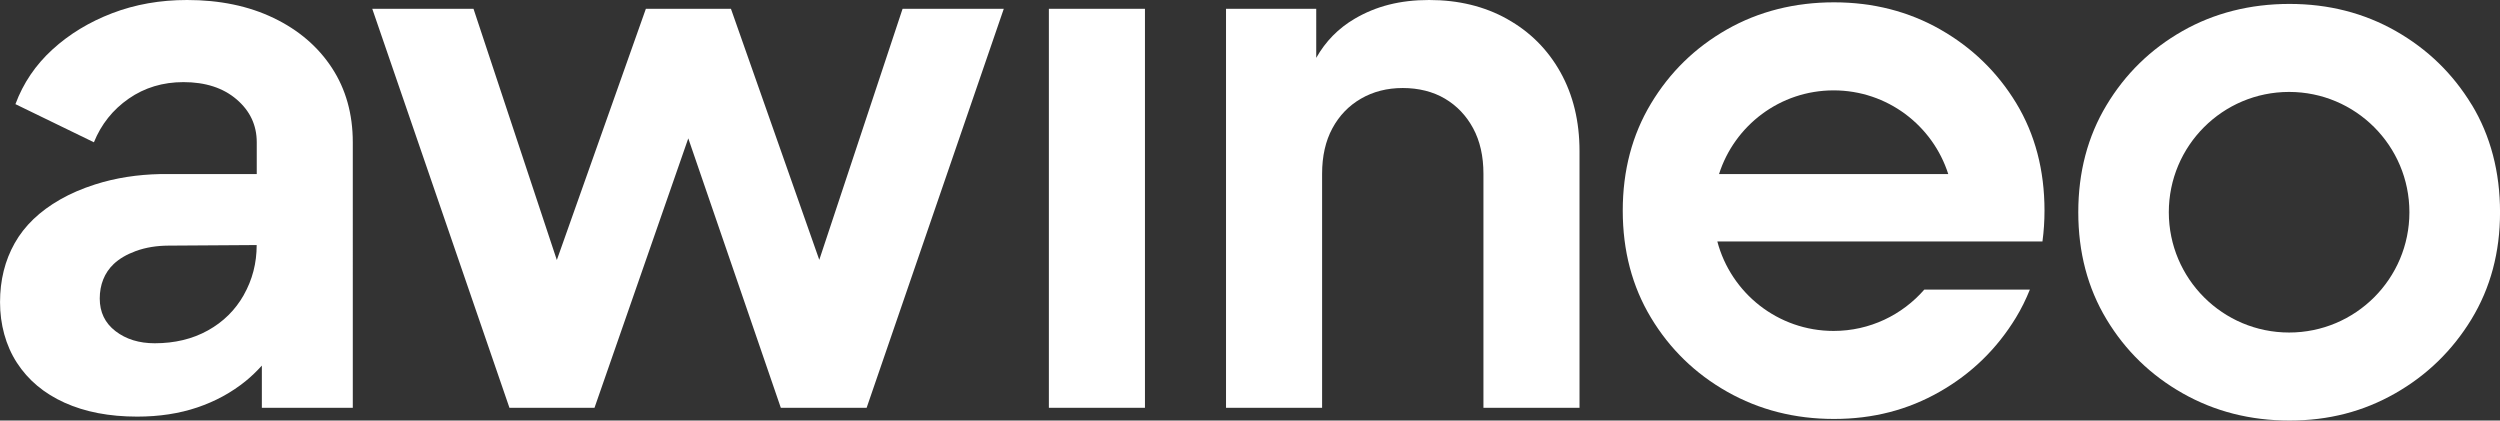
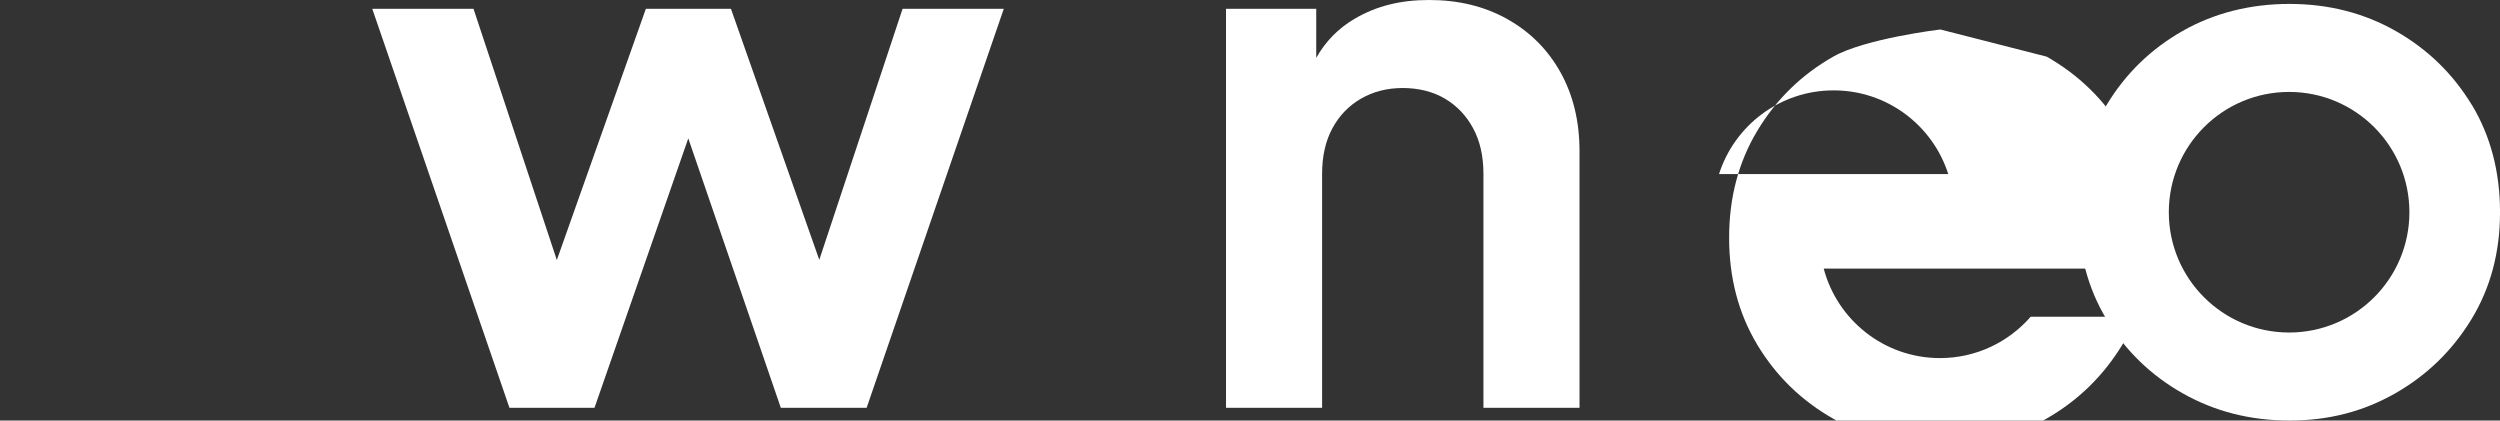
<svg xmlns="http://www.w3.org/2000/svg" id="Calque_1" data-name="Calque 1" viewBox="0 0 784.53 131.97">
  <rect x="0" y="0" width="784.53" height="131.97" fill="#333333" stroke="none" />
  <defs>
    <style>
      .cls-1 {
        fill: none;
      }

      .cls-2 {
        fill: #fff;
      }
    </style>
  </defs>
-   <path class="cls-1" d="M575.41,28.36c-16.85,0-31.11,11.04-35.97,26.27h71.93c-4.86-15.24-19.12-26.27-35.97-26.27Z" />
-   <path class="cls-1" d="M52.8,77.08c-3.48.02-6.96.52-10.22,1.72-2.85,1.05-5.16,2.4-6.9,4.06-2.92,2.76-4.37,6.37-4.37,10.82s1.65,7.71,4.95,10.24c3.3,2.53,7.4,3.8,12.31,3.8,6.29,0,11.85-1.34,16.69-4.03,4.83-2.68,8.59-6.4,11.28-11.16,2.68-4.75,4.02-9.96,4.03-15.62l-27.76.18Z" />
  <circle class="cls-1" cx="718.35" cy="66.6" r="37.75" transform="translate(-1.39 115.93) rotate(-9.22)" />
-   <path class="cls-2" d="M85.85,5.64C78.03,1.88,68.97,0,58.69,0,50.25,0,42.43,1.38,35.22,4.14c-7.21,2.76-13.47,6.56-18.76,11.39-5.29,4.83-9.17,10.55-11.62,17.15l24.63,11.97c2.3-5.68,5.95-10.24,10.93-13.7,4.98-3.45,10.7-5.18,17.15-5.18,6.91,0,12.47,1.8,16.69,5.41,4.22,3.61,6.33,8.1,6.33,13.47v9.98h-30.4c-6.9.15-13.78,1.15-20.36,3.26-4.07,1.3-7.71,2.88-10.93,4.72-6.45,3.68-11.2,8.25-14.27,13.7-3.07,5.45-4.6,11.62-4.6,18.53s1.76,13.54,5.29,18.99c3.53,5.45,8.52,9.63,14.96,12.54,6.44,2.91,14.04,4.37,22.79,4.37,6.91,0,13.2-.96,18.87-2.88,5.68-1.92,10.74-4.68,15.19-8.29,1.8-1.46,3.47-3.09,5.06-4.84v13.24h28.54V44.65c0-8.9-2.19-16.69-6.56-23.36-4.37-6.67-10.47-11.89-18.3-15.65ZM76.53,92.53c-2.69,4.76-6.45,8.48-11.28,11.16-4.83,2.69-10.4,4.03-16.69,4.03-4.91,0-9.02-1.27-12.31-3.8-3.3-2.53-4.95-5.95-4.95-10.24s1.46-8.06,4.37-10.82c1.75-1.66,4.05-3.01,6.9-4.06,3.26-1.2,6.74-1.7,10.22-1.72l27.76-.18c0,5.67-1.35,10.88-4.03,15.62Z" />
  <polygon class="cls-2" points="257.1 81.54 229.38 2.76 202.68 2.76 174.74 81.6 148.59 2.76 116.82 2.76 159.87 127.97 186.56 127.97 215.99 43.42 245.03 127.97 271.96 127.97 315 2.76 283.24 2.76 257.1 81.54" />
-   <rect class="cls-2" x="329.15" y="2.76" width="30.15" height="125.21" />
  <path class="cls-2" d="M473,5.98c-7.13-3.99-15.31-5.98-24.51-5.98s-16.69,1.96-23.36,5.87c-5.15,3.02-9.17,7.13-12.08,12.29V2.76h-28.31v125.21h30.15V54.55c0-5.52,1.07-10.28,3.22-14.27,2.15-3.99,5.14-7.1,8.98-9.32,3.83-2.22,8.21-3.34,13.12-3.34s9.47,1.11,13.23,3.34c3.76,2.23,6.71,5.33,8.86,9.32,2.15,3.99,3.22,8.75,3.22,14.27v73.42h30.15V47.42c0-9.36-2-17.61-5.98-24.74-3.99-7.14-9.55-12.7-16.69-16.69Z" />
  <path class="cls-2" d="M775.66,32.88c-5.91-9.74-13.85-17.45-23.82-23.13-9.98-5.67-21.1-8.52-33.37-8.52s-23.63,2.84-33.6,8.52c-9.98,5.68-17.92,13.43-23.82,23.25-5.91,9.82-8.86,21.02-8.86,33.6s2.95,23.79,8.86,33.6c5.91,9.82,13.89,17.57,23.94,23.25,10.05,5.68,21.21,8.52,33.49,8.52s23.17-2.84,33.14-8.52c9.97-5.68,17.95-13.43,23.94-23.25,5.98-9.82,8.98-21.02,8.98-33.6s-2.96-23.97-8.86-33.72ZM718.35,104.35c-20.85,0-37.75-16.9-37.75-37.75s16.9-37.75,37.75-37.75,37.75,16.9,37.75,37.75-16.9,37.75-37.75,37.75Z" />
-   <path class="cls-2" d="M608.9,9.25c-9.98-5.67-21.1-8.52-33.38-8.52s-23.63,2.84-33.6,8.52c-9.98,5.68-17.92,13.43-23.82,23.25-5.91,9.82-8.86,21.02-8.86,33.6s2.95,23.79,8.86,33.6c5.91,9.82,13.89,17.57,23.94,23.25,10.05,5.68,21.21,8.52,33.49,8.52s23.17-2.84,33.14-8.52c9.97-5.67,17.95-13.43,23.94-23.25,1.72-2.82,3.16-5.77,4.39-8.82h-33.13c-6.92,7.94-17.1,12.97-28.46,12.97-17.51,0-32.22-11.92-36.49-28.08h102.03c.42-3.13.64-6.35.64-9.66,0-12.73-2.96-23.97-8.86-33.72-5.91-9.74-13.85-17.45-23.82-23.13ZM539.45,54.63c4.86-15.24,19.12-26.27,35.97-26.27s31.11,11.04,35.97,26.27h-71.93Z" />
+   <path class="cls-2" d="M608.9,9.25s-23.63,2.84-33.6,8.52c-9.98,5.68-17.92,13.43-23.82,23.25-5.91,9.82-8.86,21.02-8.86,33.6s2.95,23.79,8.86,33.6c5.91,9.82,13.89,17.57,23.94,23.25,10.05,5.68,21.21,8.52,33.49,8.52s23.17-2.84,33.14-8.52c9.97-5.67,17.95-13.43,23.94-23.25,1.72-2.82,3.16-5.77,4.39-8.82h-33.13c-6.92,7.94-17.1,12.97-28.46,12.97-17.51,0-32.22-11.92-36.49-28.08h102.03c.42-3.13.64-6.35.64-9.66,0-12.73-2.96-23.97-8.86-33.72-5.91-9.74-13.85-17.45-23.82-23.13ZM539.45,54.63c4.86-15.24,19.12-26.27,35.97-26.27s31.11,11.04,35.97,26.27h-71.93Z" />
</svg>